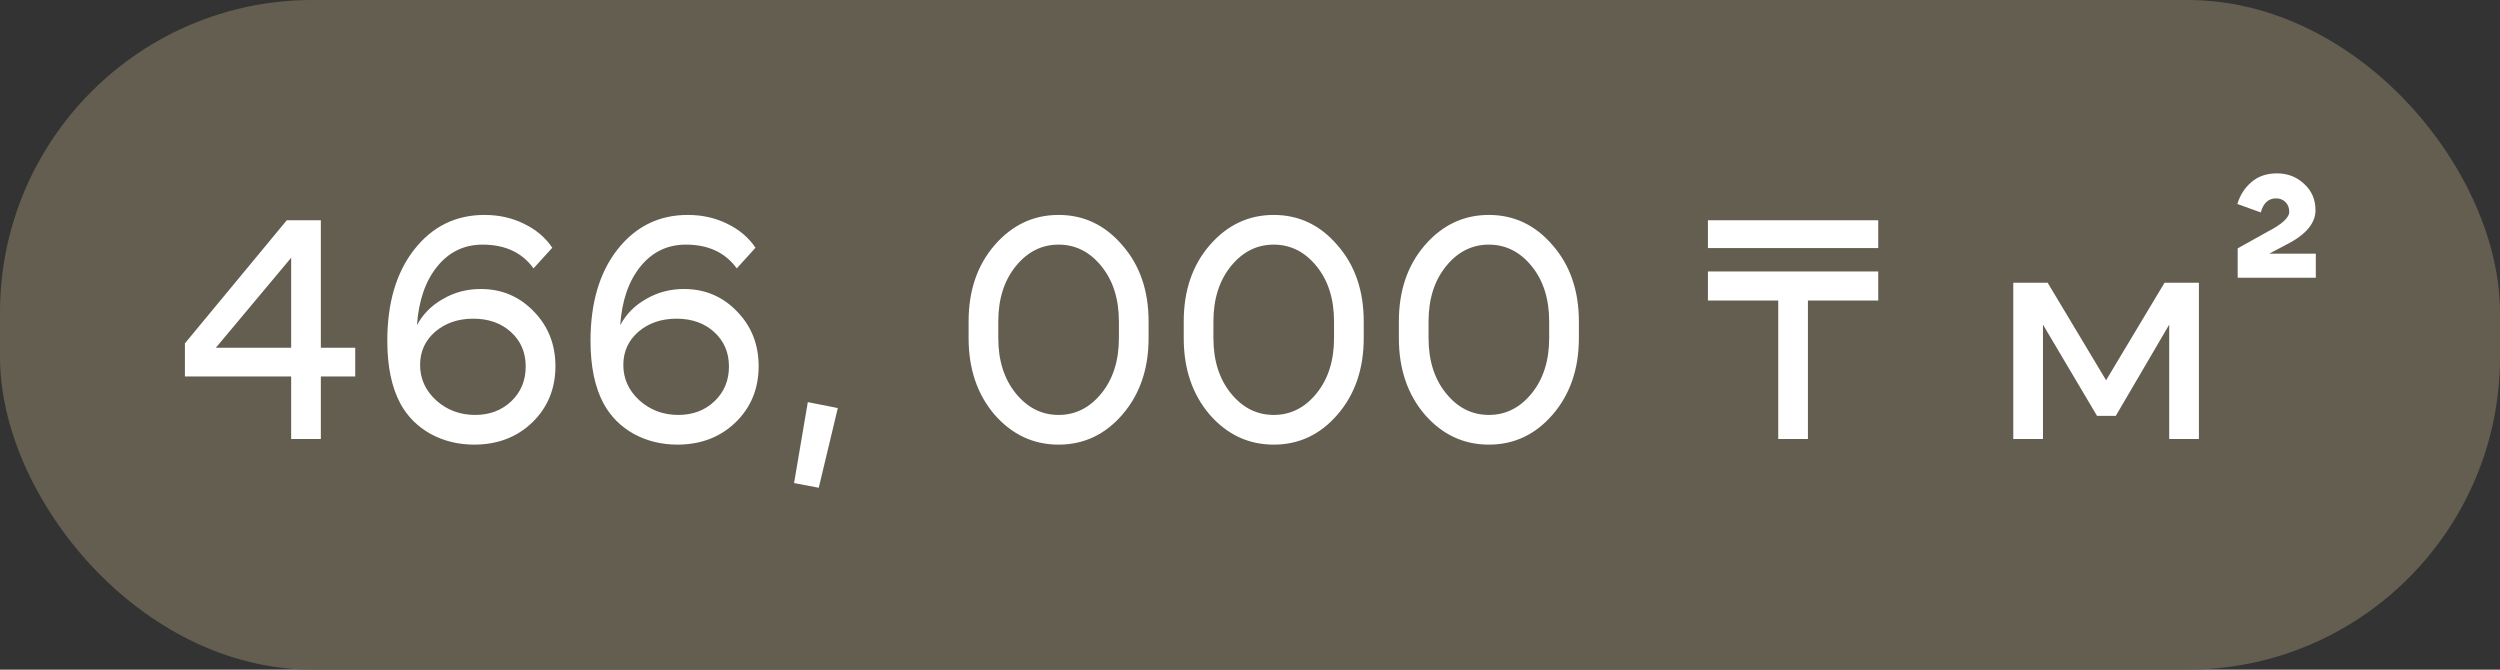
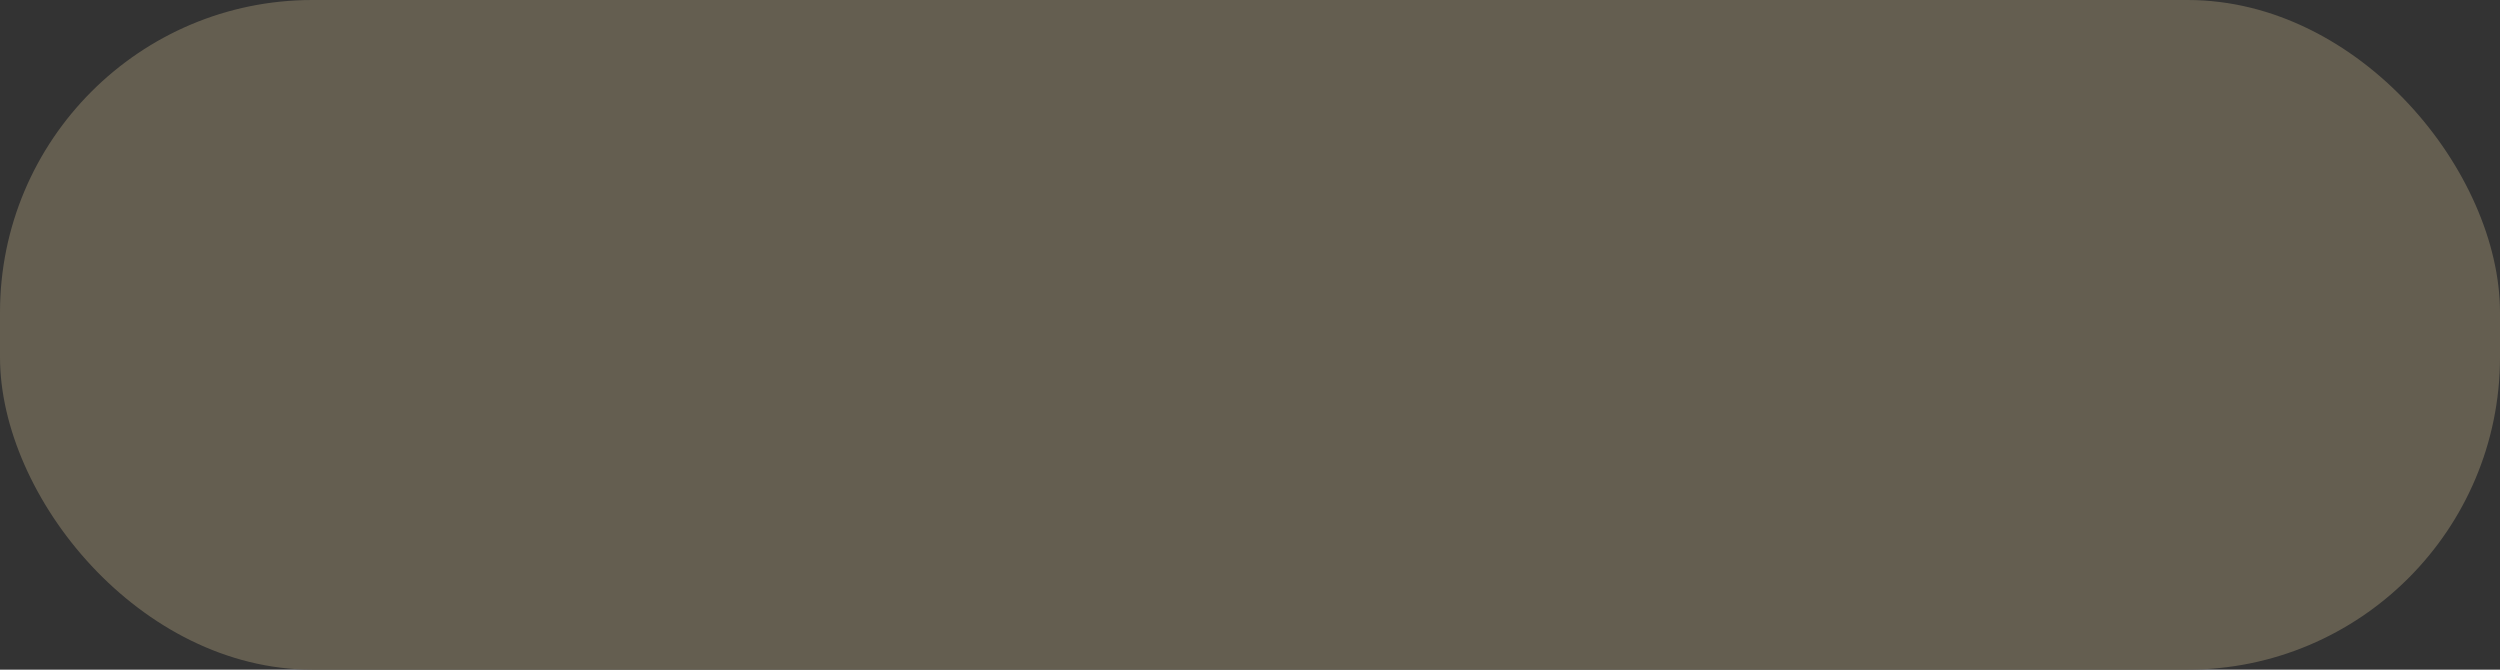
<svg xmlns="http://www.w3.org/2000/svg" width="112" height="30" viewBox="0 0 112 30" fill="none">
  <rect x="0" y="0" width="112" height="30" fill="#333333" stroke="none" />
  <rect width="112" height="30" rx="14" fill="#645E50" />
-   <path d="M9.67 15.579H13.044V11.547L9.67 15.579ZM14.374 9.867V15.579H15.914V16.867H14.374V19.667H13.044V16.867H8.284V15.383L12.848 9.867H14.374ZM23.902 12.023C23.389 11.313 22.628 10.959 21.62 10.959C20.79 10.959 20.108 11.29 19.576 11.953C19.054 12.606 18.755 13.479 18.68 14.571C18.942 14.076 19.329 13.684 19.843 13.395C20.356 13.096 20.921 12.947 21.537 12.947C22.479 12.947 23.273 13.283 23.916 13.955C24.561 14.617 24.883 15.434 24.883 16.405C24.883 17.413 24.537 18.253 23.846 18.925C23.156 19.587 22.288 19.919 21.242 19.919C20.533 19.919 19.884 19.76 19.297 19.443C18.709 19.116 18.256 18.663 17.939 18.085C17.547 17.357 17.351 16.419 17.351 15.271C17.351 13.572 17.752 12.209 18.555 11.183C19.366 10.147 20.416 9.629 21.704 9.629C22.349 9.629 22.936 9.759 23.468 10.021C24.01 10.282 24.434 10.641 24.742 11.099L23.902 12.023ZM18.82 16.349C18.82 16.965 19.058 17.492 19.535 17.931C20.02 18.369 20.603 18.589 21.285 18.589C21.938 18.589 22.479 18.383 22.909 17.973C23.338 17.562 23.552 17.044 23.552 16.419C23.552 15.793 23.333 15.28 22.895 14.879C22.456 14.477 21.891 14.277 21.201 14.277C20.519 14.277 19.95 14.473 19.492 14.865C19.044 15.257 18.82 15.751 18.82 16.349ZM33.007 12.023C32.494 11.313 31.733 10.959 30.725 10.959C29.895 10.959 29.213 11.29 28.681 11.953C28.159 12.606 27.86 13.479 27.785 14.571C28.047 14.076 28.434 13.684 28.947 13.395C29.461 13.096 30.025 12.947 30.641 12.947C31.584 12.947 32.377 13.283 33.021 13.955C33.665 14.617 33.987 15.434 33.987 16.405C33.987 17.413 33.642 18.253 32.951 18.925C32.261 19.587 31.393 19.919 30.347 19.919C29.638 19.919 28.989 19.76 28.401 19.443C27.813 19.116 27.361 18.663 27.043 18.085C26.651 17.357 26.455 16.419 26.455 15.271C26.455 13.572 26.857 12.209 27.659 11.183C28.471 10.147 29.521 9.629 30.809 9.629C31.453 9.629 32.041 9.759 32.573 10.021C33.115 10.282 33.539 10.641 33.847 11.099L33.007 12.023ZM27.925 16.349C27.925 16.965 28.163 17.492 28.639 17.931C29.125 18.369 29.708 18.589 30.389 18.589C31.043 18.589 31.584 18.383 32.013 17.973C32.443 17.562 32.657 17.044 32.657 16.419C32.657 15.793 32.438 15.28 31.999 14.879C31.561 14.477 30.996 14.277 30.305 14.277C29.624 14.277 29.055 14.473 28.597 14.865C28.149 15.257 27.925 15.751 27.925 16.349ZM36.19 18.015L37.534 18.281L36.68 21.851L35.574 21.641L36.19 18.015ZM44.723 15.145C44.723 16.153 44.985 16.979 45.507 17.623C46.03 18.267 46.669 18.589 47.425 18.589C48.181 18.589 48.821 18.267 49.343 17.623C49.866 16.979 50.127 16.153 50.127 15.145V14.403C50.127 13.395 49.866 12.569 49.343 11.925C48.821 11.281 48.181 10.959 47.425 10.959C46.669 10.959 46.03 11.281 45.507 11.925C44.985 12.569 44.723 13.395 44.723 14.403V15.145ZM43.393 15.145V14.403C43.393 13.021 43.781 11.883 44.555 10.987C45.339 10.081 46.296 9.629 47.425 9.629C48.555 9.629 49.507 10.081 50.281 10.987C51.065 11.883 51.457 13.021 51.457 14.403V15.145C51.457 16.526 51.065 17.669 50.281 18.575C49.507 19.471 48.555 19.919 47.425 19.919C46.296 19.919 45.339 19.471 44.555 18.575C43.781 17.669 43.393 16.526 43.393 15.145ZM54.361 15.145C54.361 16.153 54.623 16.979 55.145 17.623C55.668 18.267 56.307 18.589 57.063 18.589C57.819 18.589 58.459 18.267 58.981 17.623C59.504 16.979 59.765 16.153 59.765 15.145V14.403C59.765 13.395 59.504 12.569 58.981 11.925C58.459 11.281 57.819 10.959 57.063 10.959C56.307 10.959 55.668 11.281 55.145 11.925C54.623 12.569 54.361 13.395 54.361 14.403V15.145ZM53.031 15.145V14.403C53.031 13.021 53.419 11.883 54.193 10.987C54.977 10.081 55.934 9.629 57.063 9.629C58.193 9.629 59.145 10.081 59.919 10.987C60.703 11.883 61.095 13.021 61.095 14.403V15.145C61.095 16.526 60.703 17.669 59.919 18.575C59.145 19.471 58.193 19.919 57.063 19.919C55.934 19.919 54.977 19.471 54.193 18.575C53.419 17.669 53.031 16.526 53.031 15.145ZM63.999 15.145C63.999 16.153 64.261 16.979 64.784 17.623C65.306 18.267 65.945 18.589 66.701 18.589C67.457 18.589 68.097 18.267 68.62 17.623C69.142 16.979 69.403 16.153 69.403 15.145V14.403C69.403 13.395 69.142 12.569 68.62 11.925C68.097 11.281 67.457 10.959 66.701 10.959C65.945 10.959 65.306 11.281 64.784 11.925C64.261 12.569 63.999 13.395 63.999 14.403V15.145ZM62.669 15.145V14.403C62.669 13.021 63.057 11.883 63.831 10.987C64.615 10.081 65.572 9.629 66.701 9.629C67.831 9.629 68.783 10.081 69.558 10.987C70.341 11.883 70.734 13.021 70.734 14.403V15.145C70.734 16.526 70.341 17.669 69.558 18.575C68.783 19.471 67.831 19.919 66.701 19.919C65.572 19.919 64.615 19.471 63.831 18.575C63.057 17.669 62.669 16.526 62.669 15.145ZM76.515 11.113V9.867H84.145V11.113H76.515ZM84.145 12.163V13.465H80.995V19.667H79.665V13.465H76.515V12.163H84.145ZM90.195 19.667V12.667H91.735L94.353 17.035L96.971 12.667H98.511V19.667H97.181V14.543L94.787 18.631H93.947L91.525 14.543V19.667H90.195ZM103.734 9.419C103.734 10.016 103.281 10.539 102.376 10.987L101.662 11.365H103.748V12.443H100.248V11.127L101.578 10.385C102.231 10.049 102.558 9.75 102.558 9.489C102.558 9.311 102.502 9.167 102.39 9.055C102.278 8.943 102.138 8.887 101.97 8.887C101.625 8.887 101.396 9.097 101.284 9.517L100.234 9.139C100.355 8.737 100.565 8.411 100.864 8.159C101.163 7.897 101.545 7.767 102.012 7.767C102.488 7.767 102.894 7.925 103.23 8.243C103.566 8.551 103.734 8.943 103.734 9.419Z" fill="white" />
</svg>